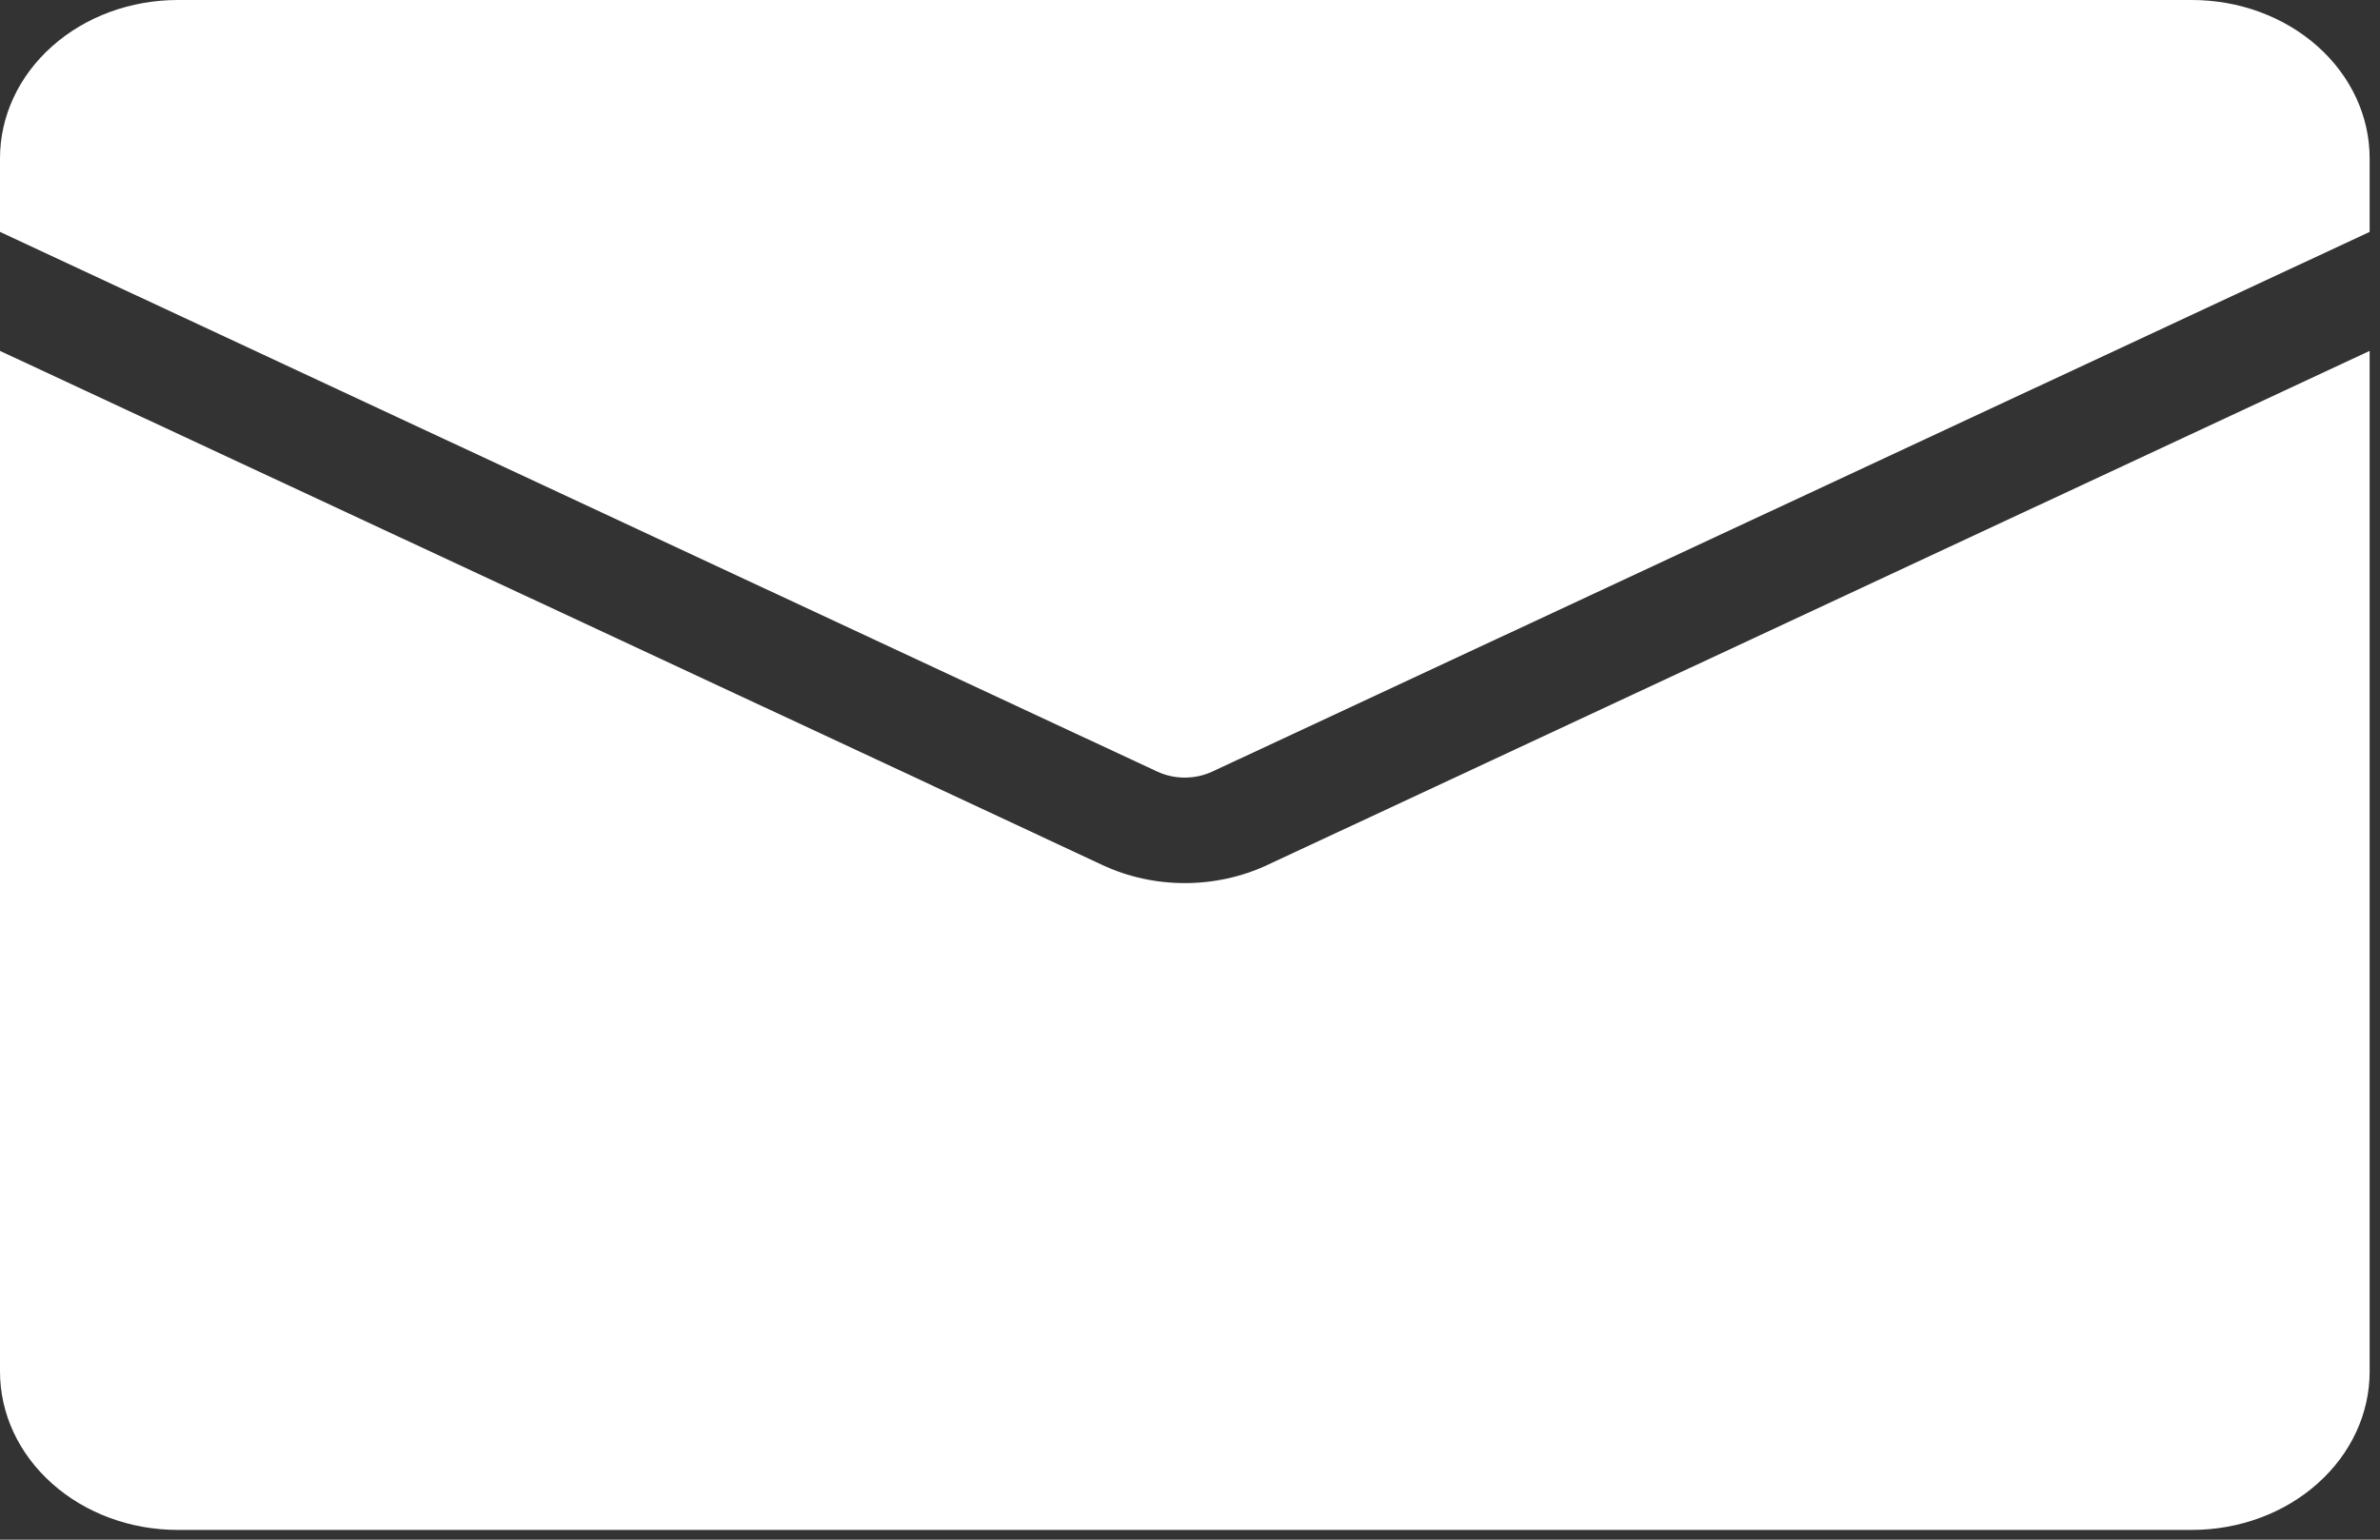
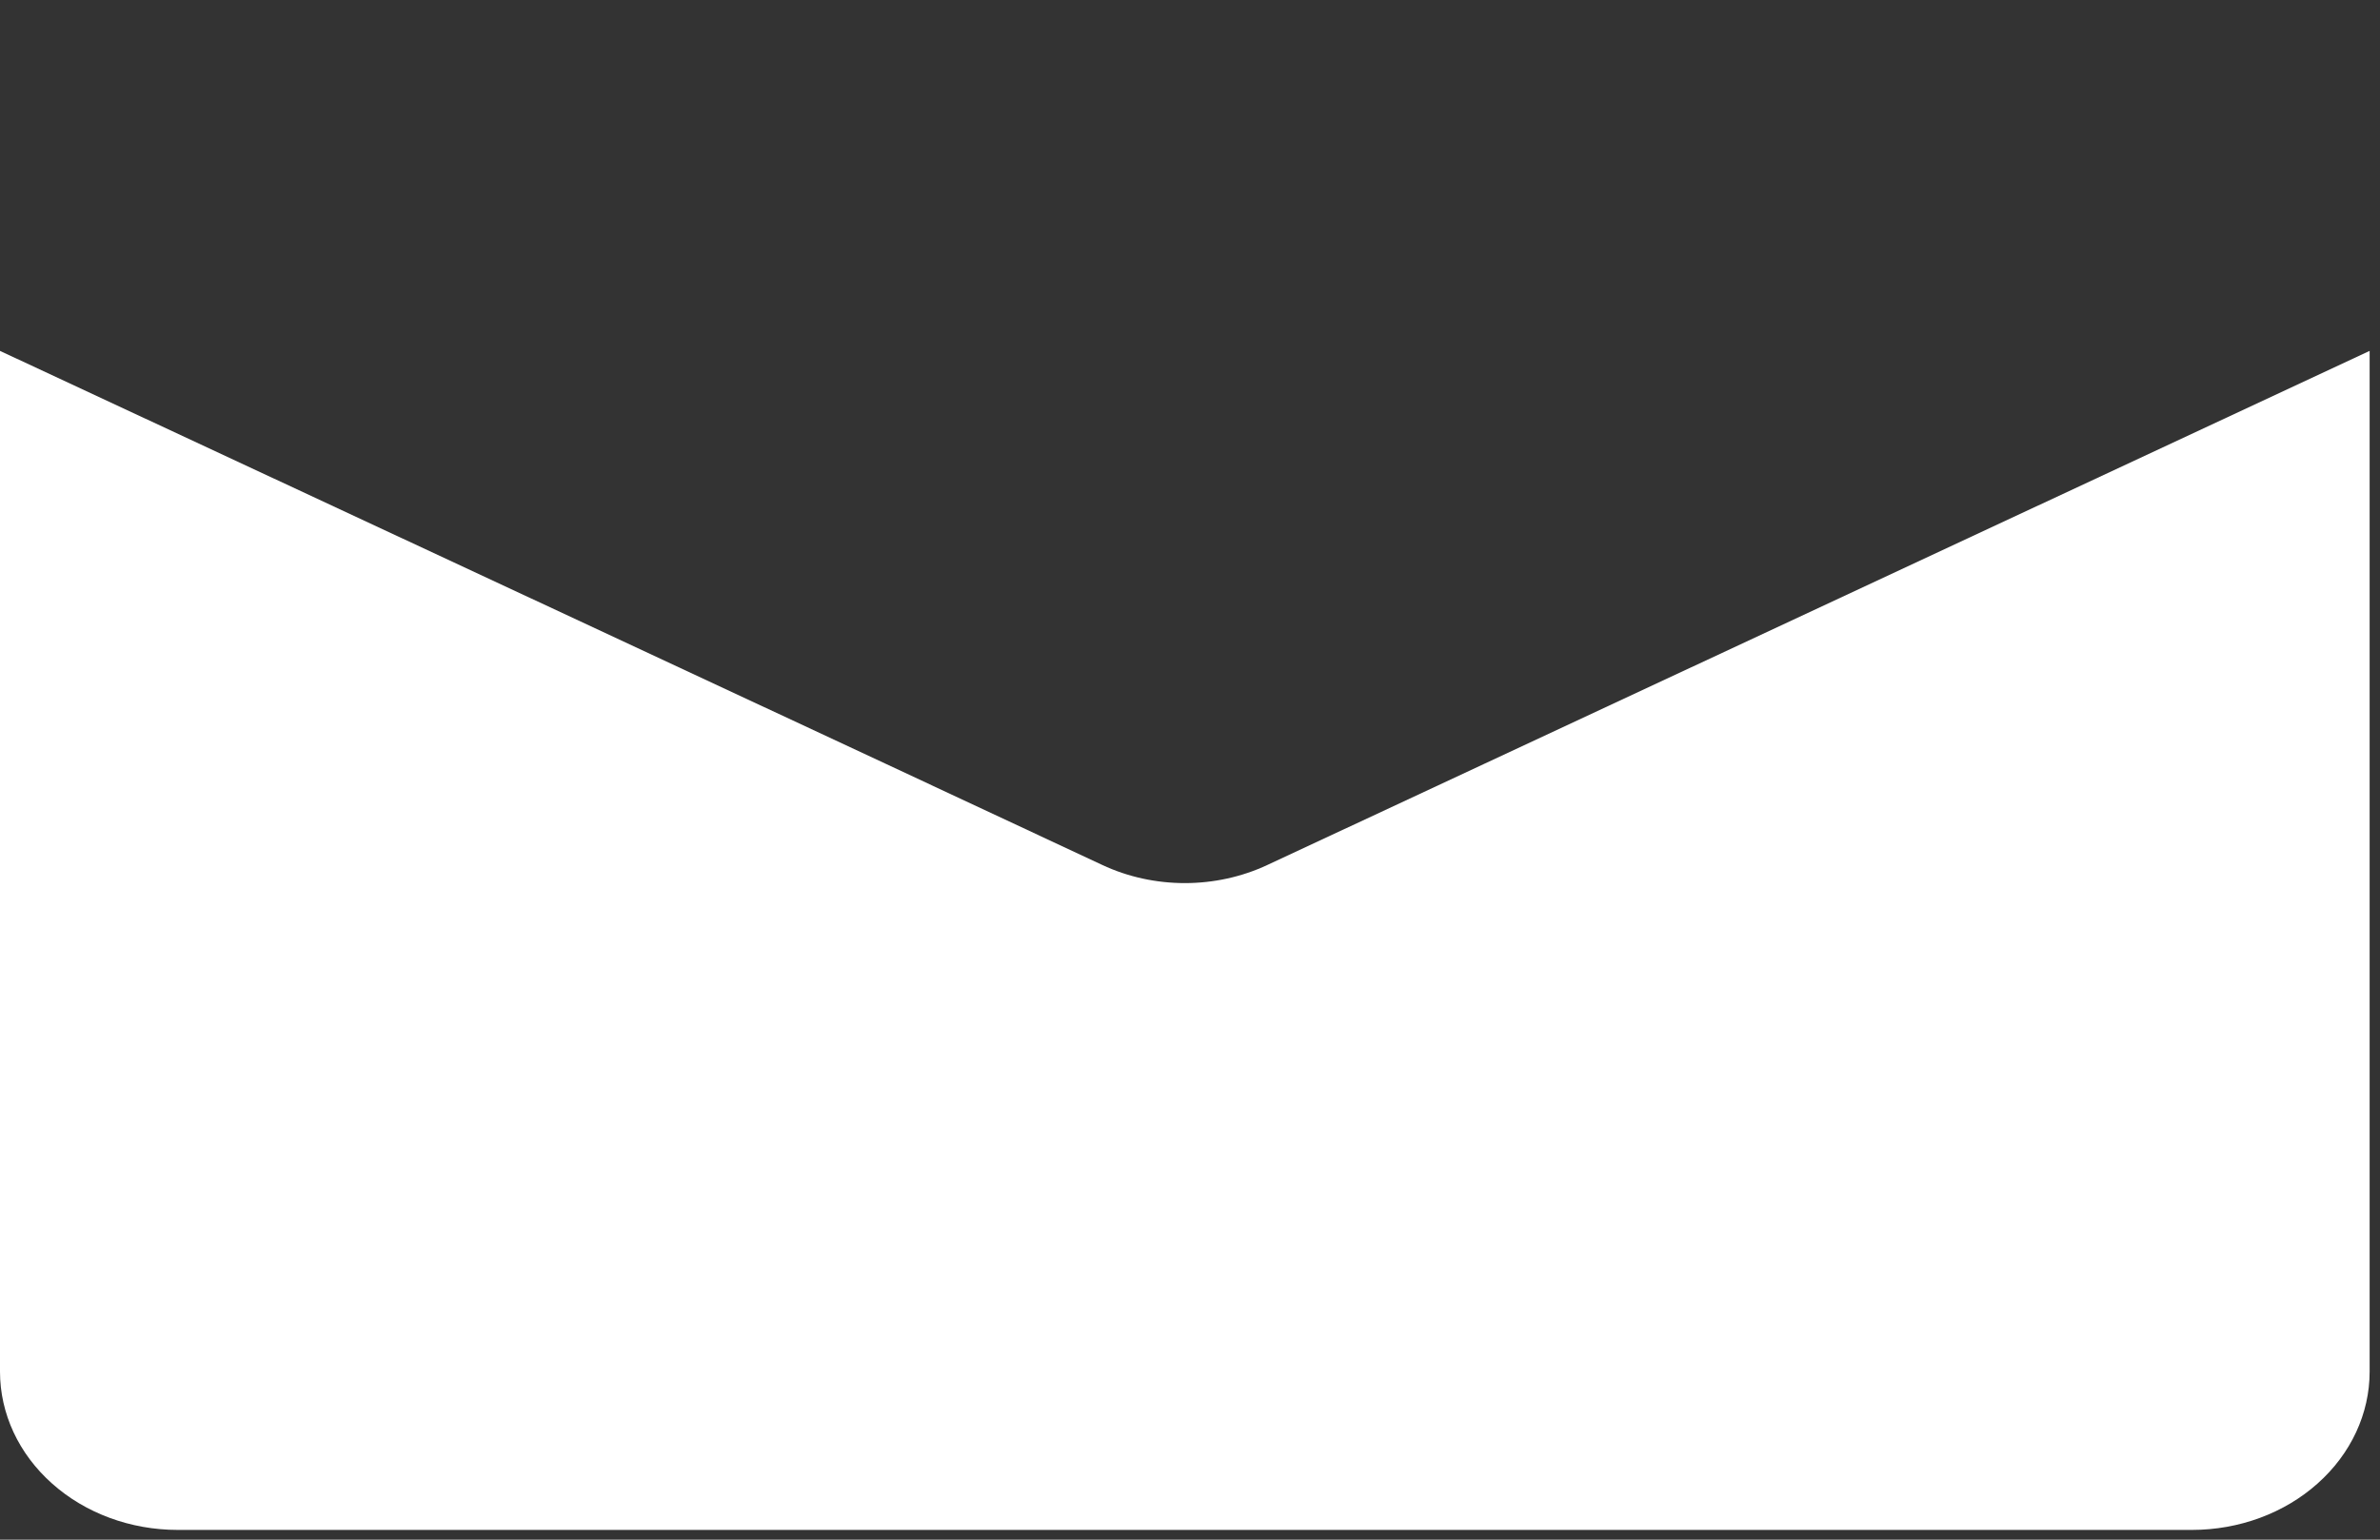
<svg xmlns="http://www.w3.org/2000/svg" width="51" height="33" viewBox="0 0 51 33" fill="none">
  <rect x="0" y="0" width="51" height="33" fill="#333333" stroke="none" />
  <path fill-rule="evenodd" clip-rule="evenodd" d="M0 7.521V29.399C0 30.298 0.401 31.161 1.116 31.797C1.829 32.434 2.798 32.791 3.808 32.791H46.97C47.98 32.791 48.949 32.434 49.662 31.797C50.377 31.161 50.778 30.298 50.778 29.399V7.521L27.163 18.537C26.053 19.058 24.725 19.058 23.616 18.537C19.659 16.683 5.182 9.937 0 7.521Z" fill="white" />
-   <path fill-rule="evenodd" clip-rule="evenodd" d="M0 4.97L24.797 16.537C25.168 16.71 25.61 16.71 25.981 16.536L50.778 4.97V3.392C50.778 2.492 50.377 1.629 49.662 0.993C48.949 0.357 47.98 0 46.97 0H3.808C2.798 0 1.829 0.357 1.116 0.993C0.401 1.629 0 2.492 0 3.392V4.97Z" fill="white" />
</svg>